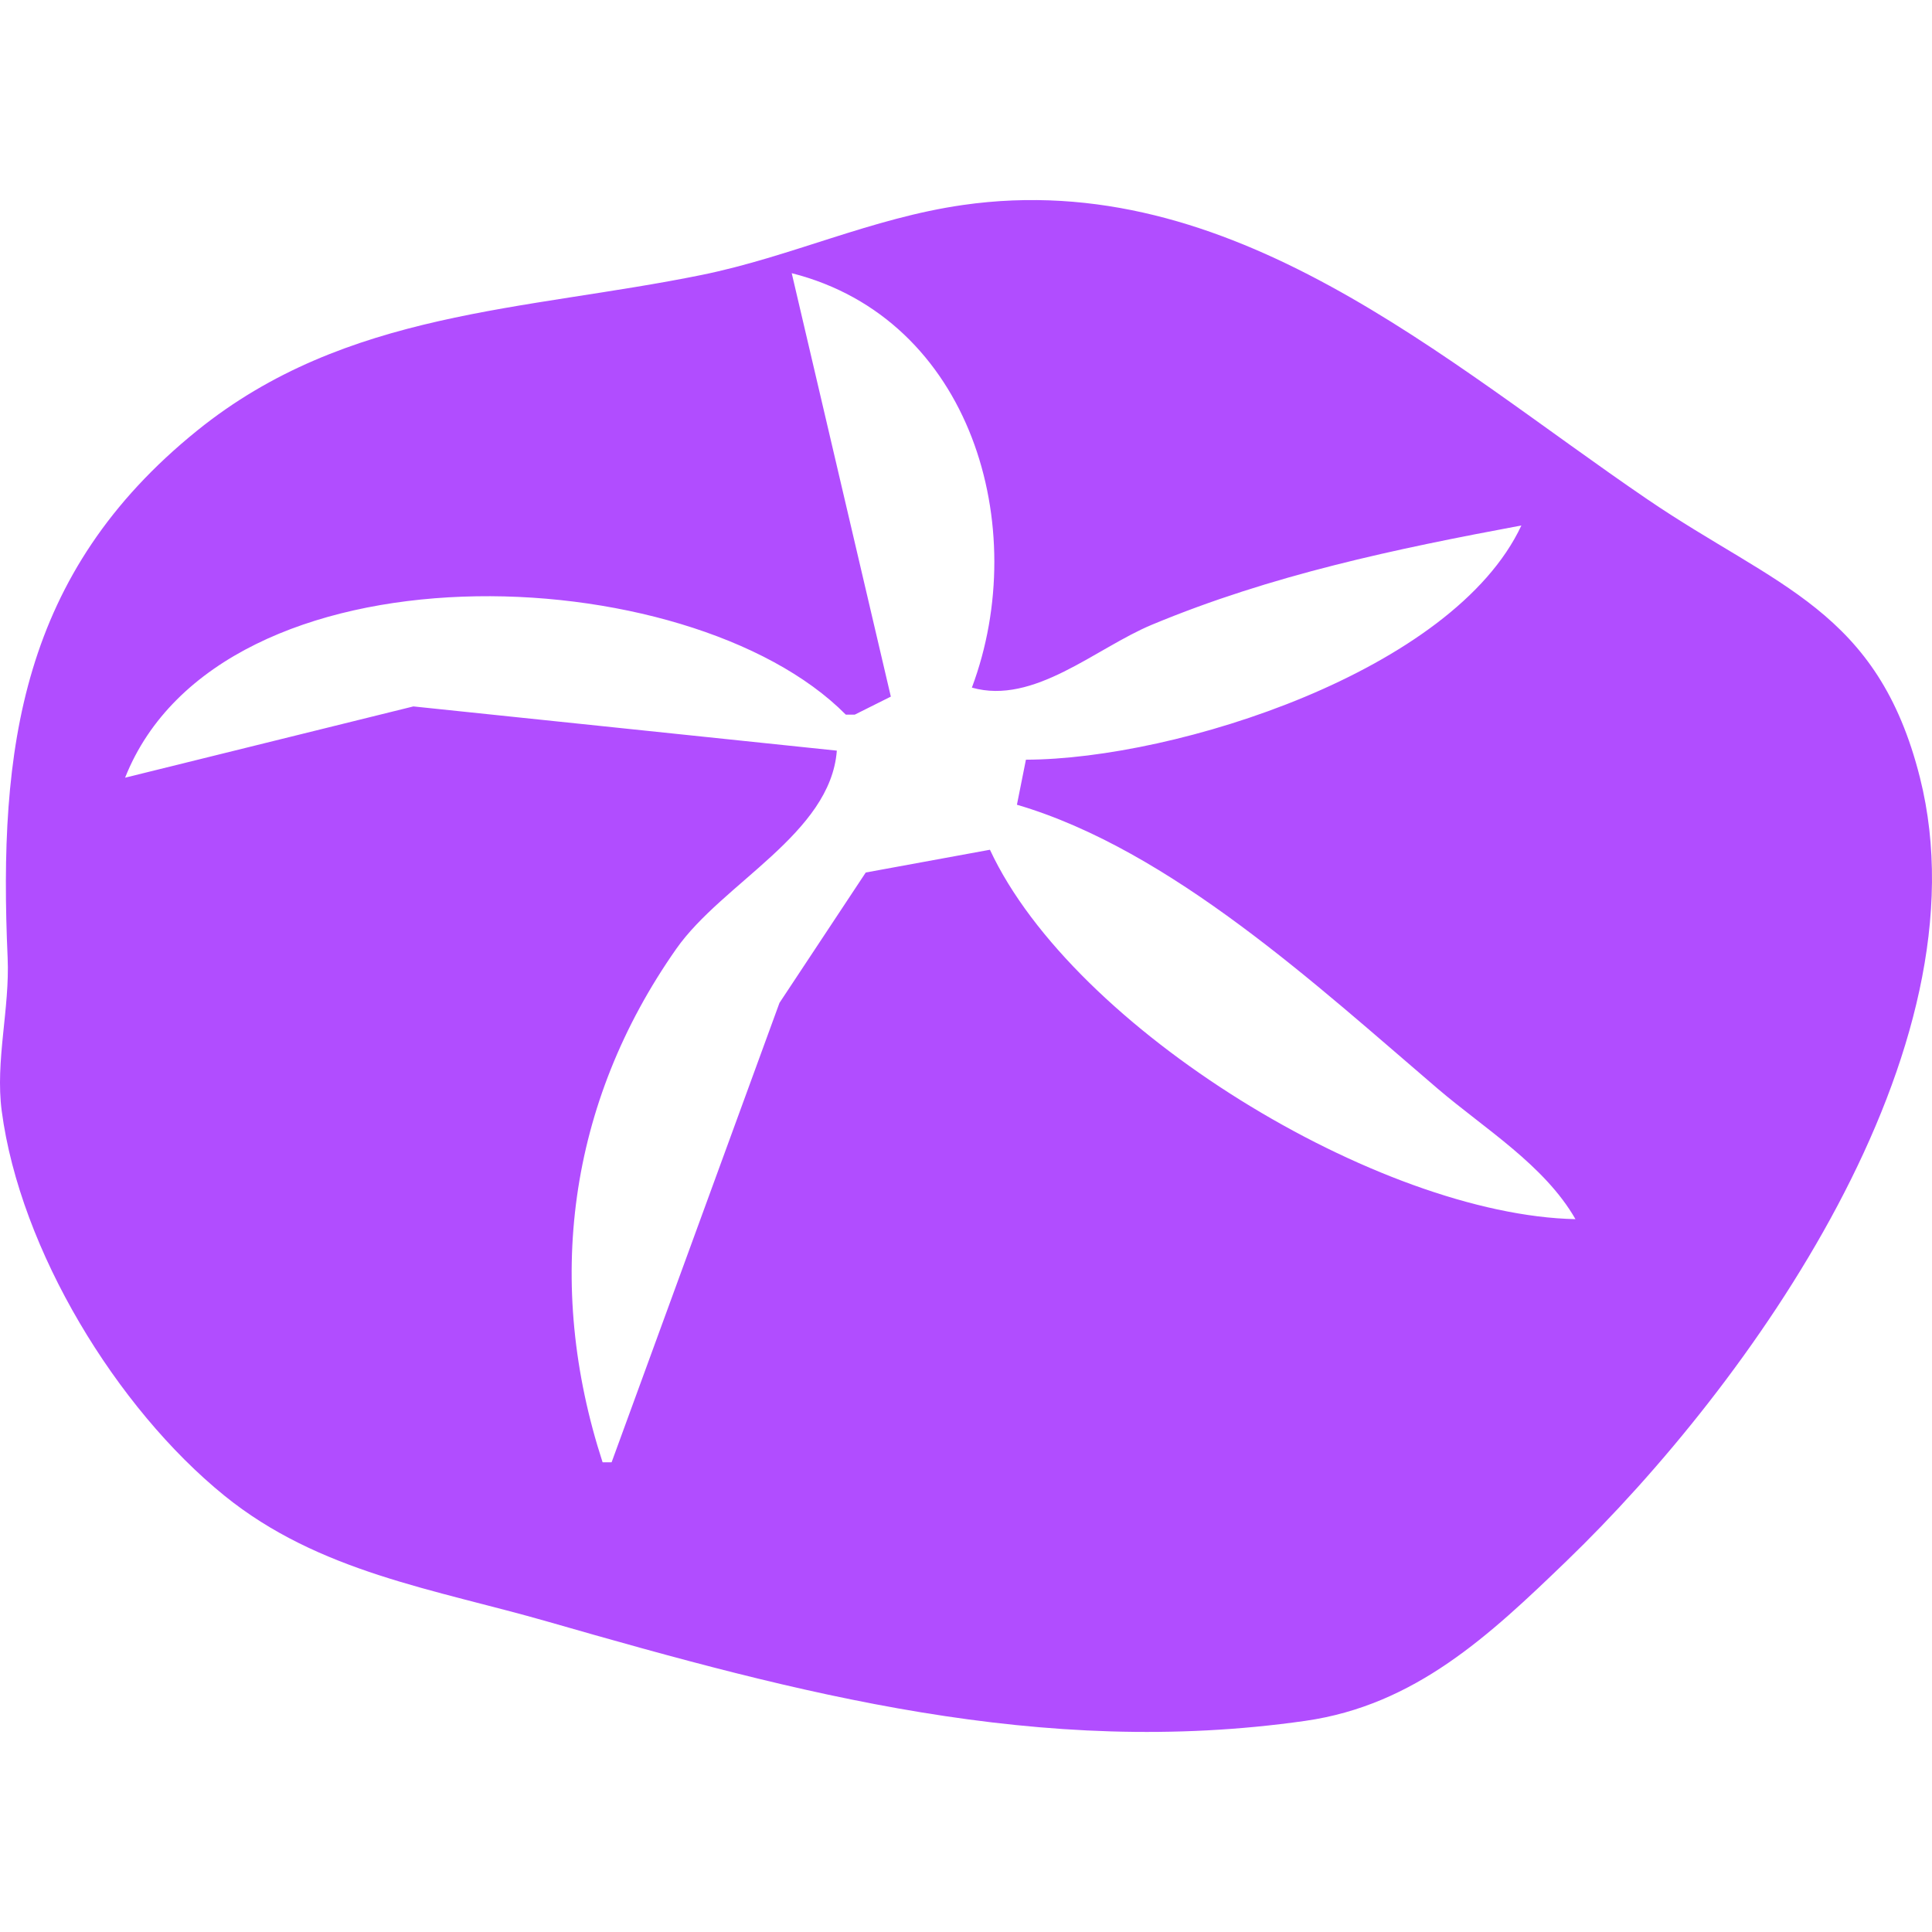
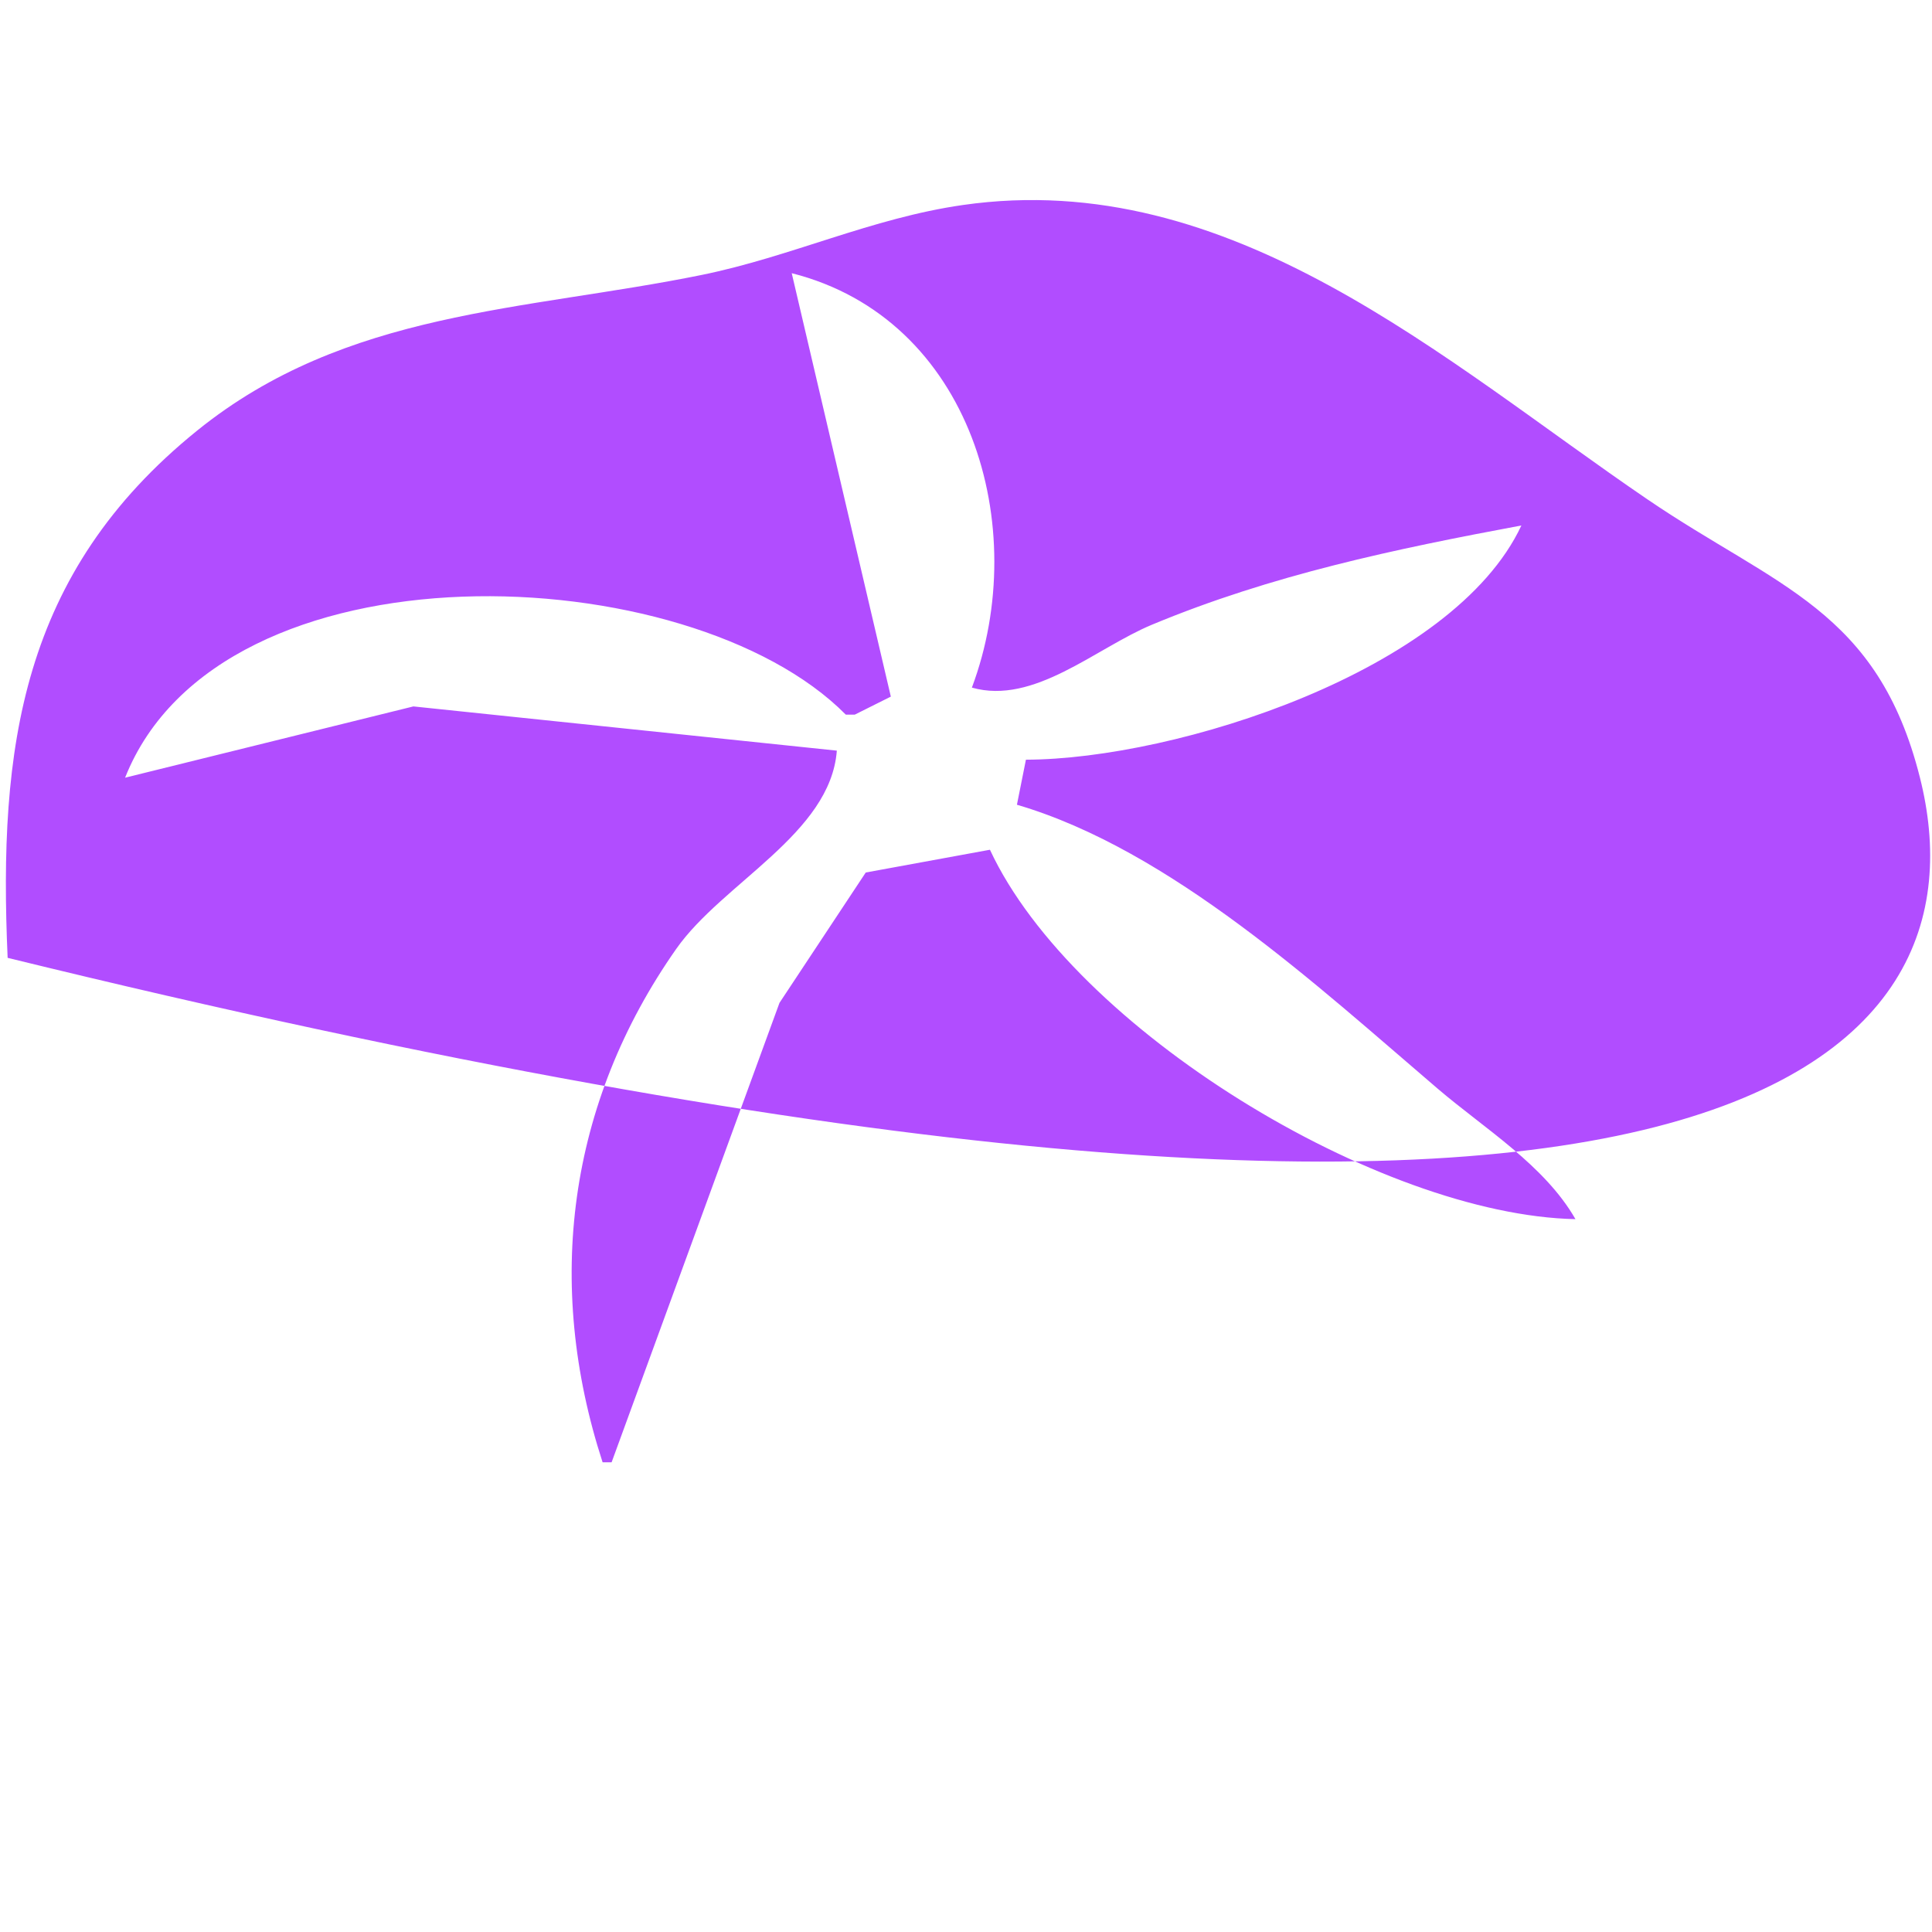
<svg xmlns="http://www.w3.org/2000/svg" width="64mm" height="64mm" viewBox="0 0 64 64" version="1.1" id="svg5" xml:space="preserve">
  <defs id="defs2" />
  <g id="layer1">
-     <path style="fill:#b14dff;stroke:none;stroke-width:0;fill-opacity:1;stroke-dasharray:none" d="M 31.897,6.791 C 28.873,7.224 26.2,8.506 23.243,9.108 17.37,10.303 11.47,10.273 6.532,14.263 0.677,18.992 -0.053,24.796 0.253,31.73 c 0.074,1.687 -0.415,3.413 -0.196,5.073 0.61,4.611 3.806,9.845 7.371,12.738 3.142,2.549 6.971,3.101 10.742,4.185 8.273,2.377 16.322,4.529 25.067,3.28 3.643,-0.52 6.102,-2.831 8.655,-5.294 C 57.954,45.865 65.874,34.801 63.601,25.762 62.203,20.2 58.845,19.45 54.577,16.544 47.829,11.949 40.793,5.517 31.897,6.791 m 0.298,15.987 c 2.058,0.584 4.098,-1.307 5.968,-2.085 3.957,-1.647 8.044,-2.505 12.235,-3.286 -2.257,4.826 -11.441,7.745 -16.413,7.759 l -0.298,1.492 c 5.099,1.497 9.975,6.021 13.941,9.408 1.548,1.322 3.539,2.535 4.561,4.32 C 45.695,40.25 35.559,34.089 32.793,28.149 l -4.114,0.754 -2.858,4.319 -5.561,15.219 h -0.298 c -1.924,-5.915 -1.156,-11.884 2.441,-17.01 1.535,-2.187 5.11,-3.814 5.318,-6.565 L 13.694,23.401 4.144,25.762 C 7.301,17.797 22.832,18.432 28.018,23.673 h 0.298 L 29.51,23.076 26.227,9.05 c 5.949,1.503 7.958,8.415 5.968,13.727" id="path302" class="UnoptimicedTransforms" />
+     <path style="fill:#b14dff;stroke:none;stroke-width:0;fill-opacity:1;stroke-dasharray:none" d="M 31.897,6.791 C 28.873,7.224 26.2,8.506 23.243,9.108 17.37,10.303 11.47,10.273 6.532,14.263 0.677,18.992 -0.053,24.796 0.253,31.73 C 57.954,45.865 65.874,34.801 63.601,25.762 62.203,20.2 58.845,19.45 54.577,16.544 47.829,11.949 40.793,5.517 31.897,6.791 m 0.298,15.987 c 2.058,0.584 4.098,-1.307 5.968,-2.085 3.957,-1.647 8.044,-2.505 12.235,-3.286 -2.257,4.826 -11.441,7.745 -16.413,7.759 l -0.298,1.492 c 5.099,1.497 9.975,6.021 13.941,9.408 1.548,1.322 3.539,2.535 4.561,4.32 C 45.695,40.25 35.559,34.089 32.793,28.149 l -4.114,0.754 -2.858,4.319 -5.561,15.219 h -0.298 c -1.924,-5.915 -1.156,-11.884 2.441,-17.01 1.535,-2.187 5.11,-3.814 5.318,-6.565 L 13.694,23.401 4.144,25.762 C 7.301,17.797 22.832,18.432 28.018,23.673 h 0.298 L 29.51,23.076 26.227,9.05 c 5.949,1.503 7.958,8.415 5.968,13.727" id="path302" class="UnoptimicedTransforms" />
  </g>
</svg>